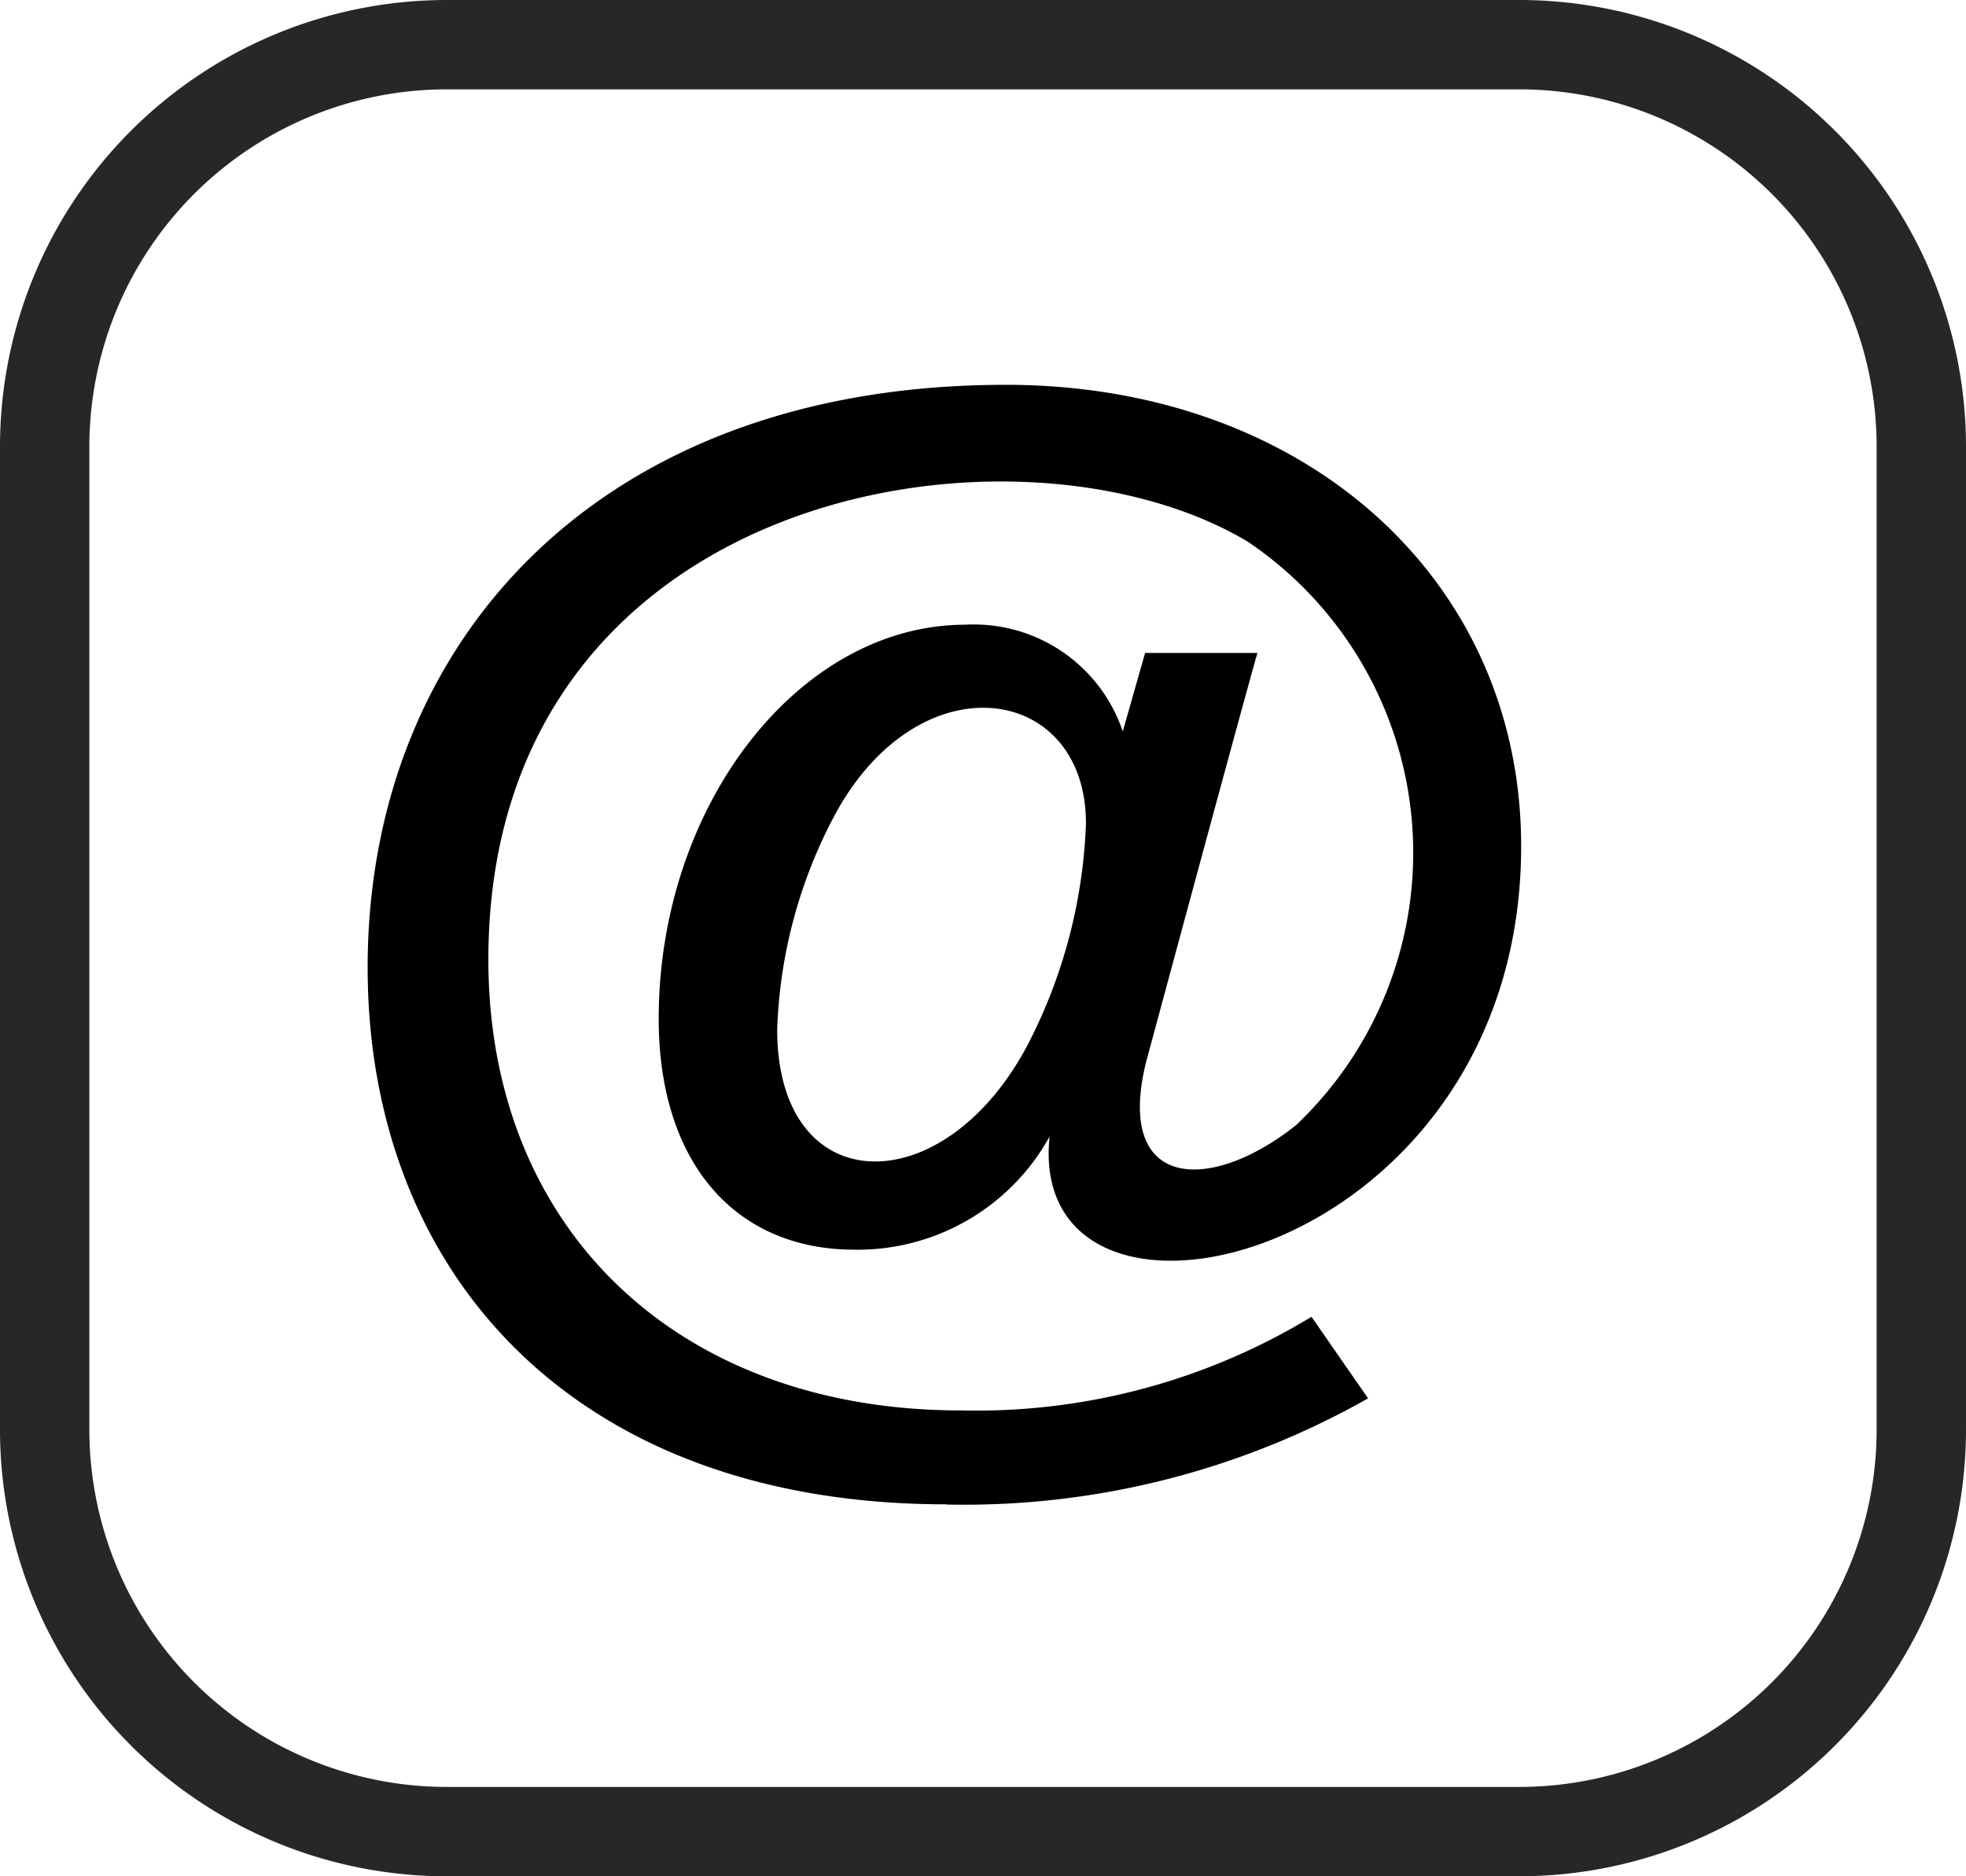
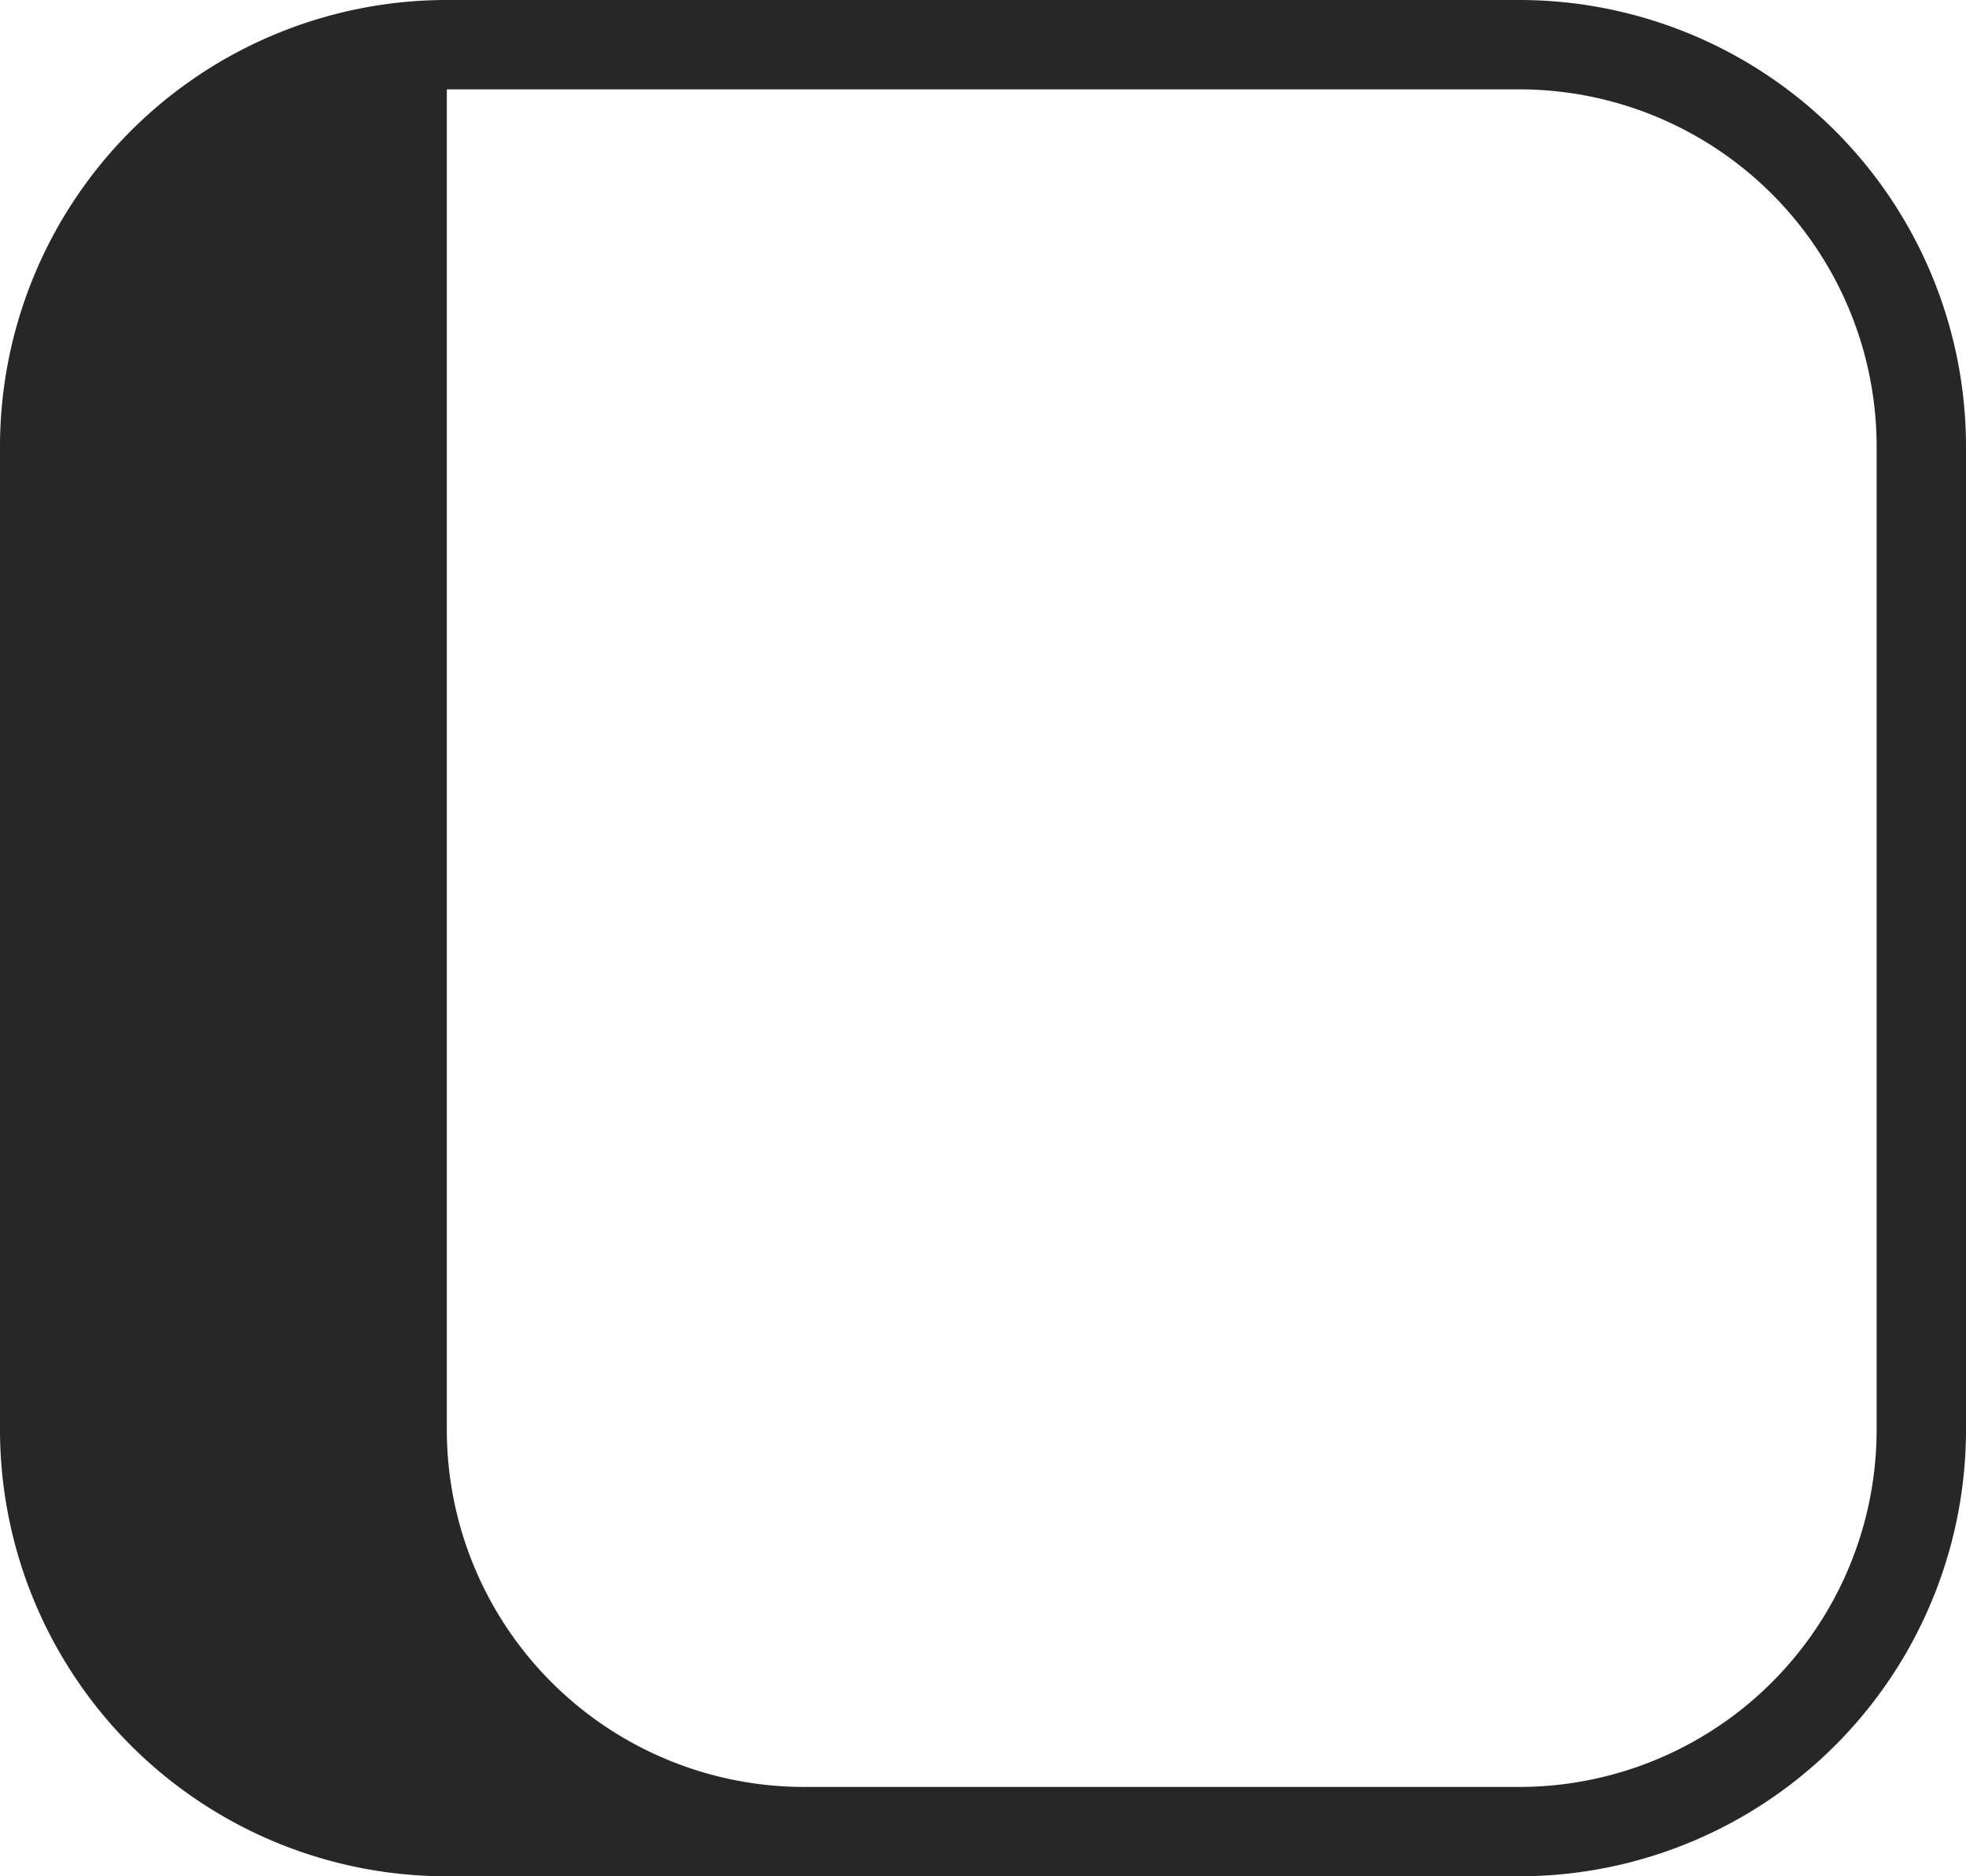
<svg xmlns="http://www.w3.org/2000/svg" width="22" height="21" viewBox="0 0 22 21">
  <g id="Groupe_407" data-name="Groupe 407" transform="translate(-557.746 -1471.463)">
-     <path id="Rectangle_684" data-name="Rectangle 684" d="M5,1A4,4,0,0,0,1,5V16a4,4,0,0,0,4,4H17a4,4,0,0,0,4-4V5a4,4,0,0,0-4-4H5M5,0H17a5,5,0,0,1,5,5V16a5,5,0,0,1-5,5H5a5,5,0,0,1-5-5V5A5,5,0,0,1,5,0Z" transform="translate(557.746 1471.463)" fill="#272727" />
-     <path id="iconmonstr-email-12" d="M6.477,12.882C2.275,12.882,0,10.259,0,6.873,0,3.255,2.561.352,7.14.352c3.342,0,5.768,2.172,5.768,5.164,0,4.686-5.556,5.923-5.277,3.25a2.454,2.454,0,0,1-2.18,1.266c-1.353,0-2.194-.991-2.194-2.585,0-2.39,1.571-4.41,3.431-4.41A1.758,1.758,0,0,1,8.45,4.231l.25-.878H9.957C9.826,3.8,8.709,7.939,8.709,7.939c-.349,1.434.726,1.459,1.679.7a4.2,4.2,0,0,0-.537-6.53c-2.593-1.555-8.5-.593-8.5,4.676,0,3.018,2.124,5.046,5.287,5.046a7.225,7.225,0,0,0,3.924-1.048l.633.913a9.175,9.175,0,0,1-4.722,1.188ZM5.216,5.188a5.487,5.487,0,0,0-.633,2.379c0,1.942,1.894,1.954,2.825.129a5.829,5.829,0,0,0,.63-2.436c0-1.569-1.88-1.847-2.822-.072Z" transform="translate(561.86 1475.418)" />
+     <path id="Rectangle_684" data-name="Rectangle 684" d="M5,1V16a4,4,0,0,0,4,4H17a4,4,0,0,0,4-4V5a4,4,0,0,0-4-4H5M5,0H17a5,5,0,0,1,5,5V16a5,5,0,0,1-5,5H5a5,5,0,0,1-5-5V5A5,5,0,0,1,5,0Z" transform="translate(557.746 1471.463)" fill="#272727" />
  </g>
</svg>